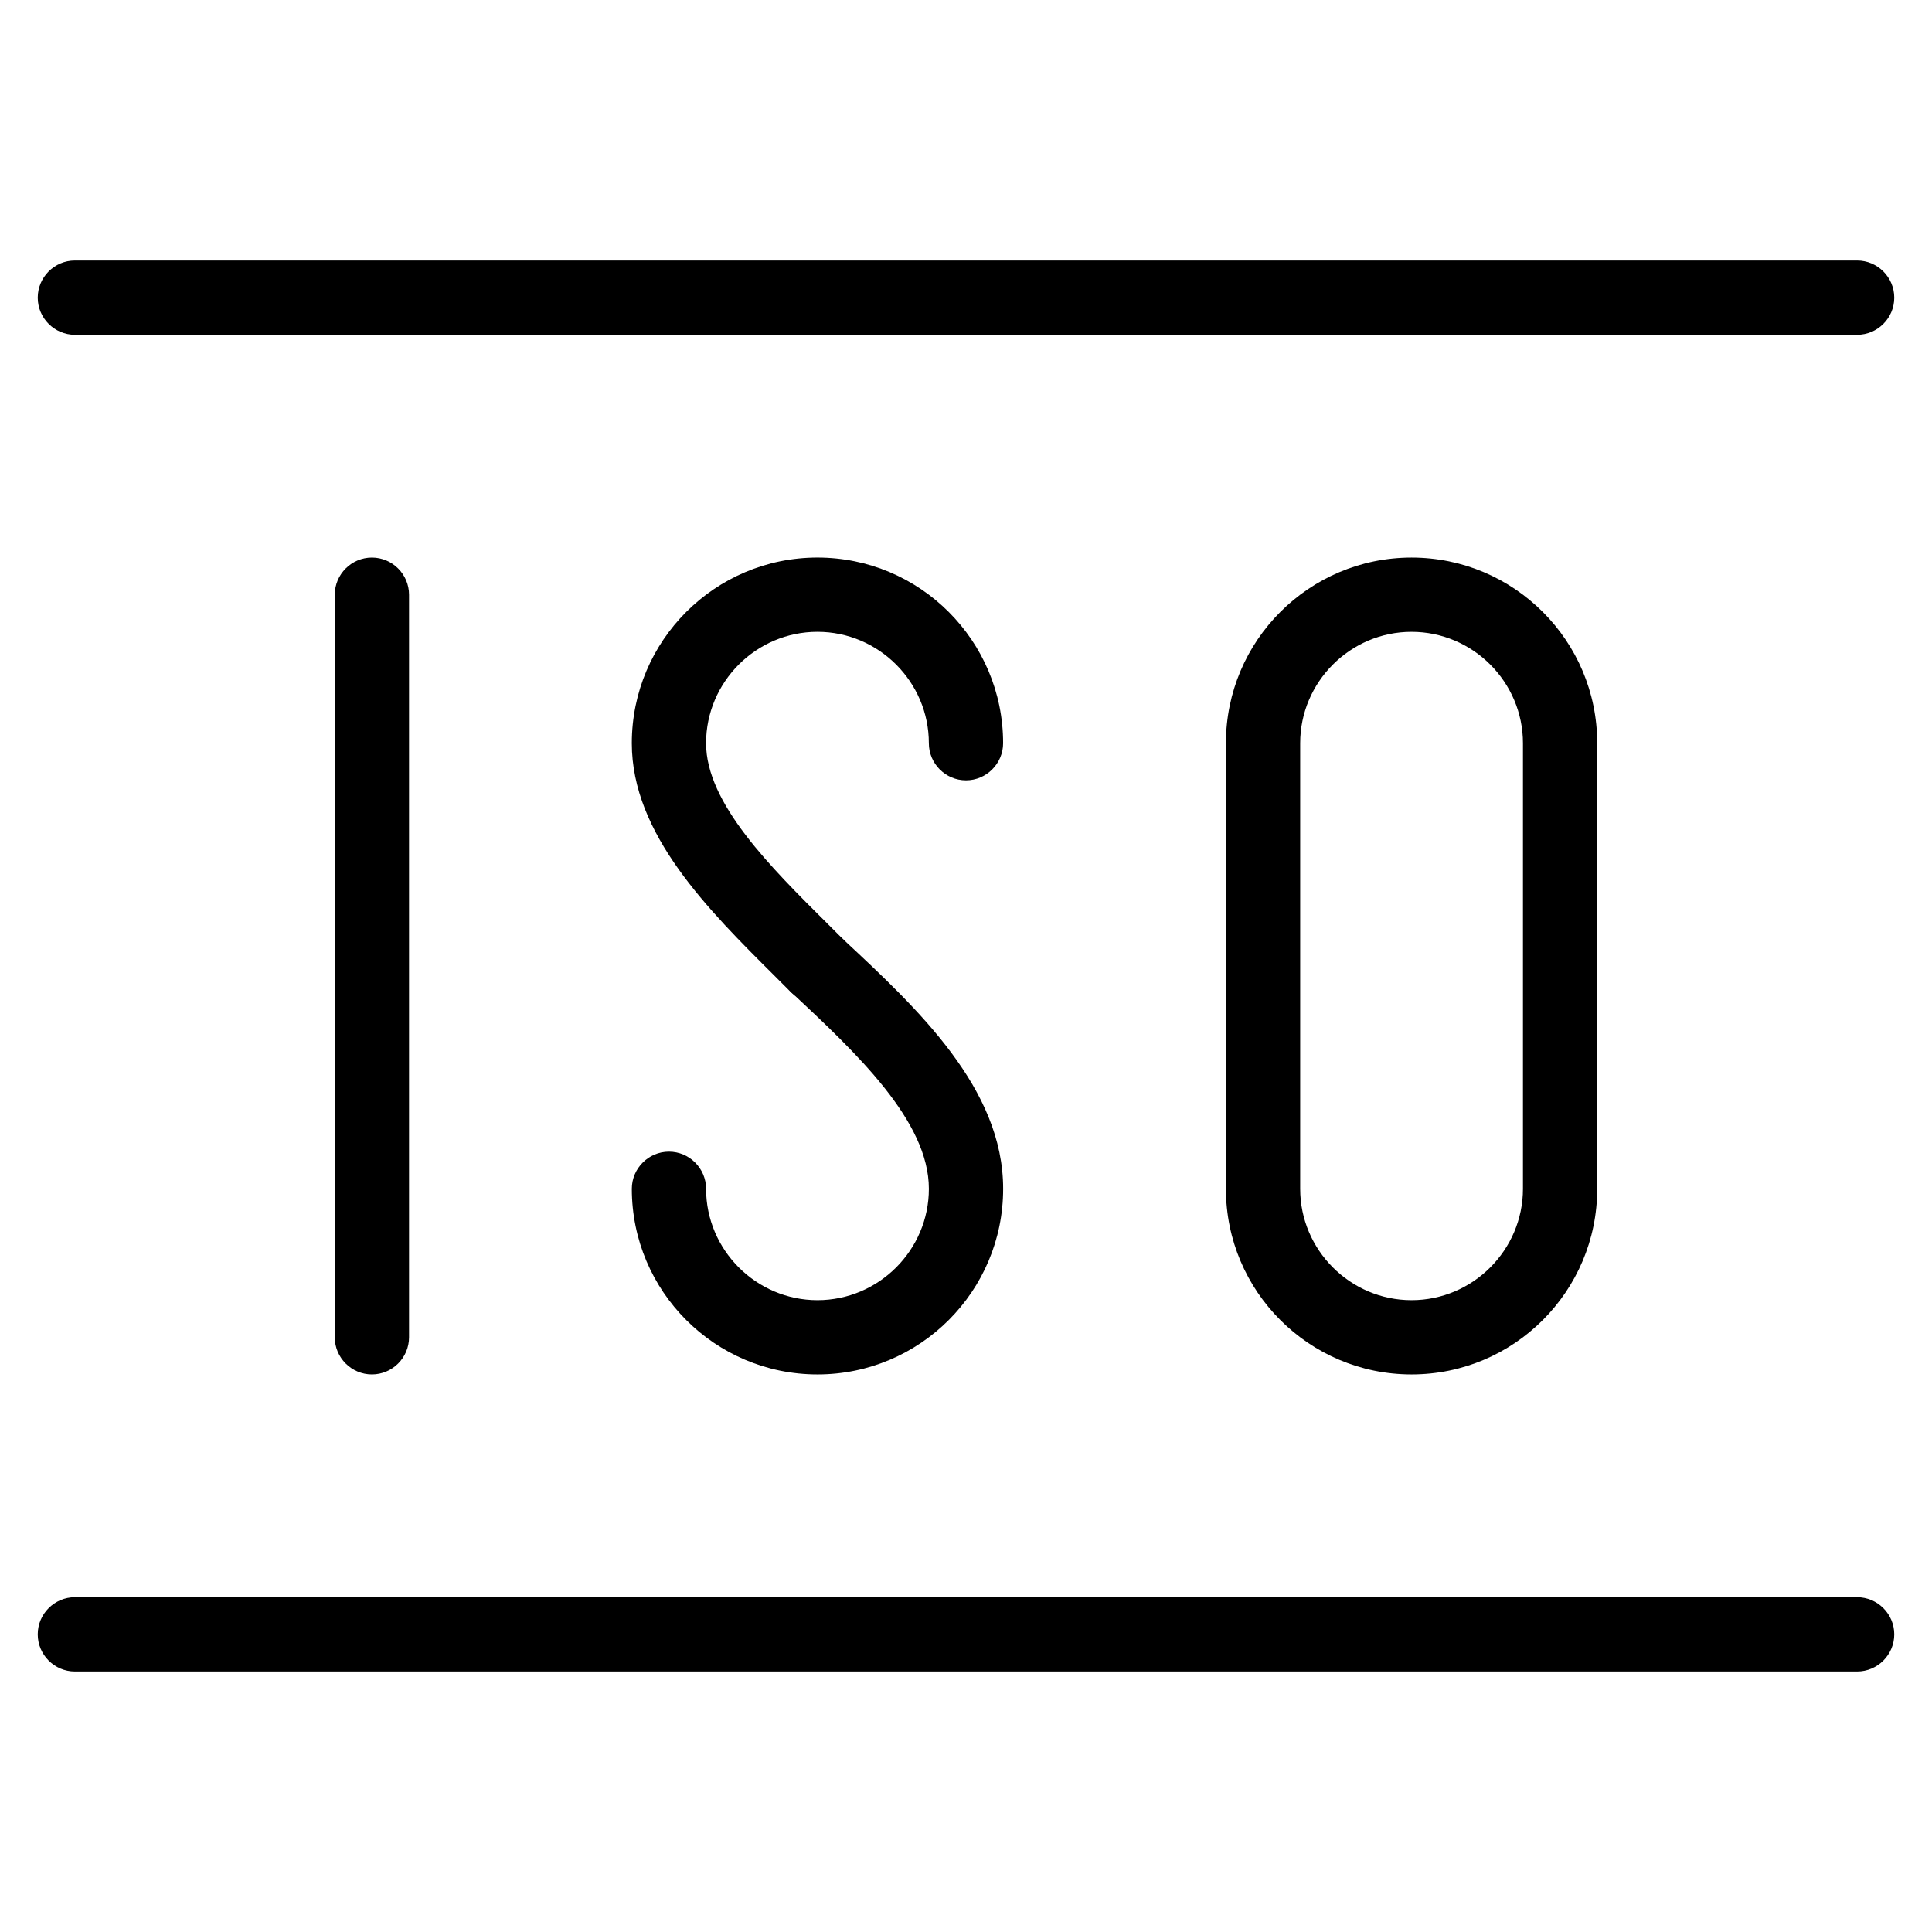
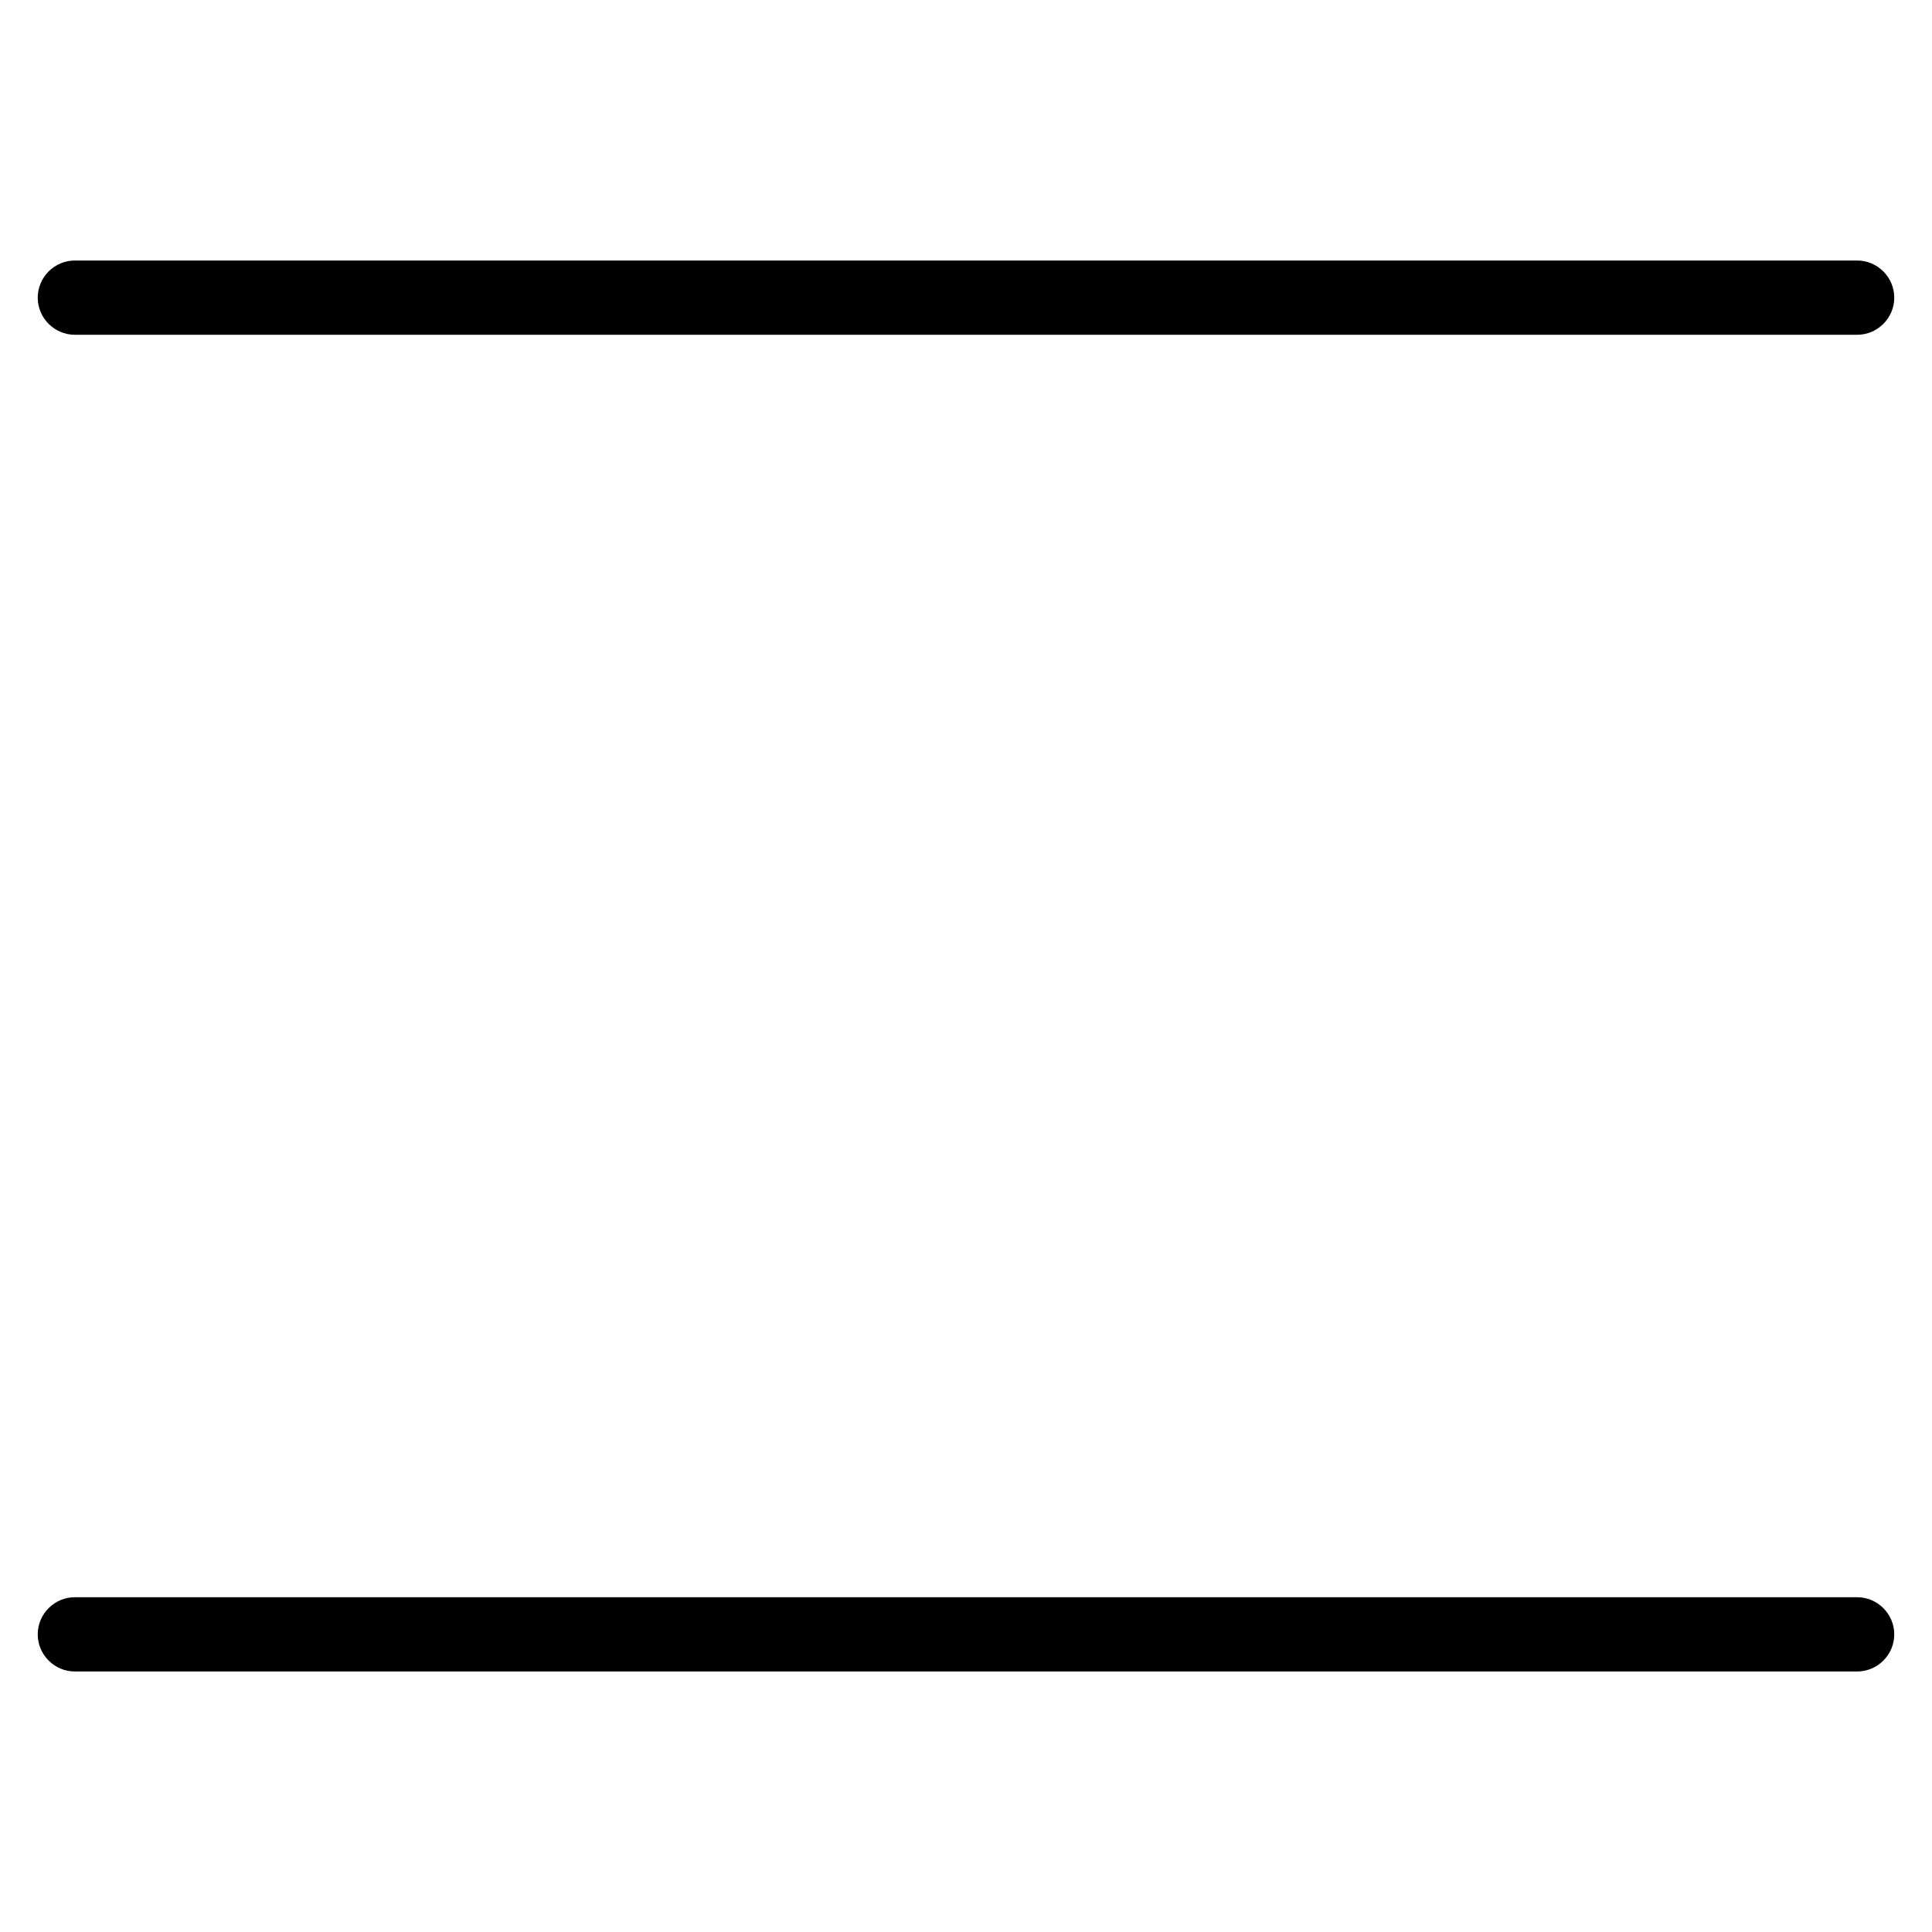
<svg xmlns="http://www.w3.org/2000/svg" fill="#000000" width="800px" height="800px" version="1.1" viewBox="144 144 512 512">
  <g>
-     <path d="m360.64 409.84c-2.559 0-5.019-0.984-6.988-2.856-1.379-1.379-2.754-2.754-4.133-4.133-17.809-17.711-38.082-37.785-38.082-61.895 0-27.16 22.043-49.199 49.199-49.199 27.16 0 49.199 22.043 49.199 49.199 0 5.41-4.43 9.84-9.84 9.84-5.41 0-9.84-4.43-9.84-9.84 0-16.234-13.285-29.52-29.52-29.52-16.234 0-29.52 13.285-29.52 29.52 0 15.941 17.121 32.867 32.273 47.922l4.231 4.231c3.836 3.836 3.836 10.035 0 13.875-1.961 1.871-4.422 2.856-6.981 2.856z" />
-     <path d="m360.64 508.24c-27.16 0-49.199-22.043-49.199-49.199 0-5.41 4.43-9.84 9.84-9.84s9.84 4.43 9.84 9.84c0 16.234 13.285 29.52 29.52 29.52s29.52-13.285 29.52-29.52c0-18.008-19.285-36.016-36.211-51.855-3.938-3.738-4.231-9.938-0.492-13.875s9.938-4.133 13.875-0.492c19.977 18.598 42.512 39.652 42.512 66.223 0 27.156-22.043 49.199-49.203 49.199z" />
-     <path d="m242.56 508.24c-5.41 0-9.84-4.43-9.84-9.84v-196.8c0-5.41 4.43-9.84 9.84-9.84s9.84 4.43 9.84 9.84v196.8c0 5.414-4.43 9.84-9.84 9.84z" />
    <path d="m636.16 232.72h-472.32c-5.41 0-9.84-4.43-9.84-9.84s4.43-9.84 9.84-9.84h472.32c5.41 0 9.84 4.43 9.84 9.84 0.004 5.41-4.426 9.84-9.836 9.84z" />
    <path d="m636.16 586.96h-472.32c-5.41 0-9.84-4.43-9.84-9.84s4.43-9.84 9.84-9.84h472.32c5.41 0 9.84 4.43 9.84 9.84 0.004 5.41-4.426 9.84-9.836 9.84z" />
-     <path d="m518.08 508.24c-27.16 0-49.199-22.043-49.199-49.199v-118.08c0-27.16 22.043-49.199 49.199-49.199 27.16 0 49.199 22.043 49.199 49.199v118.08c0 27.156-22.039 49.199-49.199 49.199zm0-196.8c-16.234 0-29.52 13.285-29.52 29.52v118.08c0 16.234 13.285 29.52 29.52 29.52s29.52-13.285 29.52-29.52v-118.08c0-16.234-13.281-29.52-29.52-29.52z" />
  </g>
</svg>